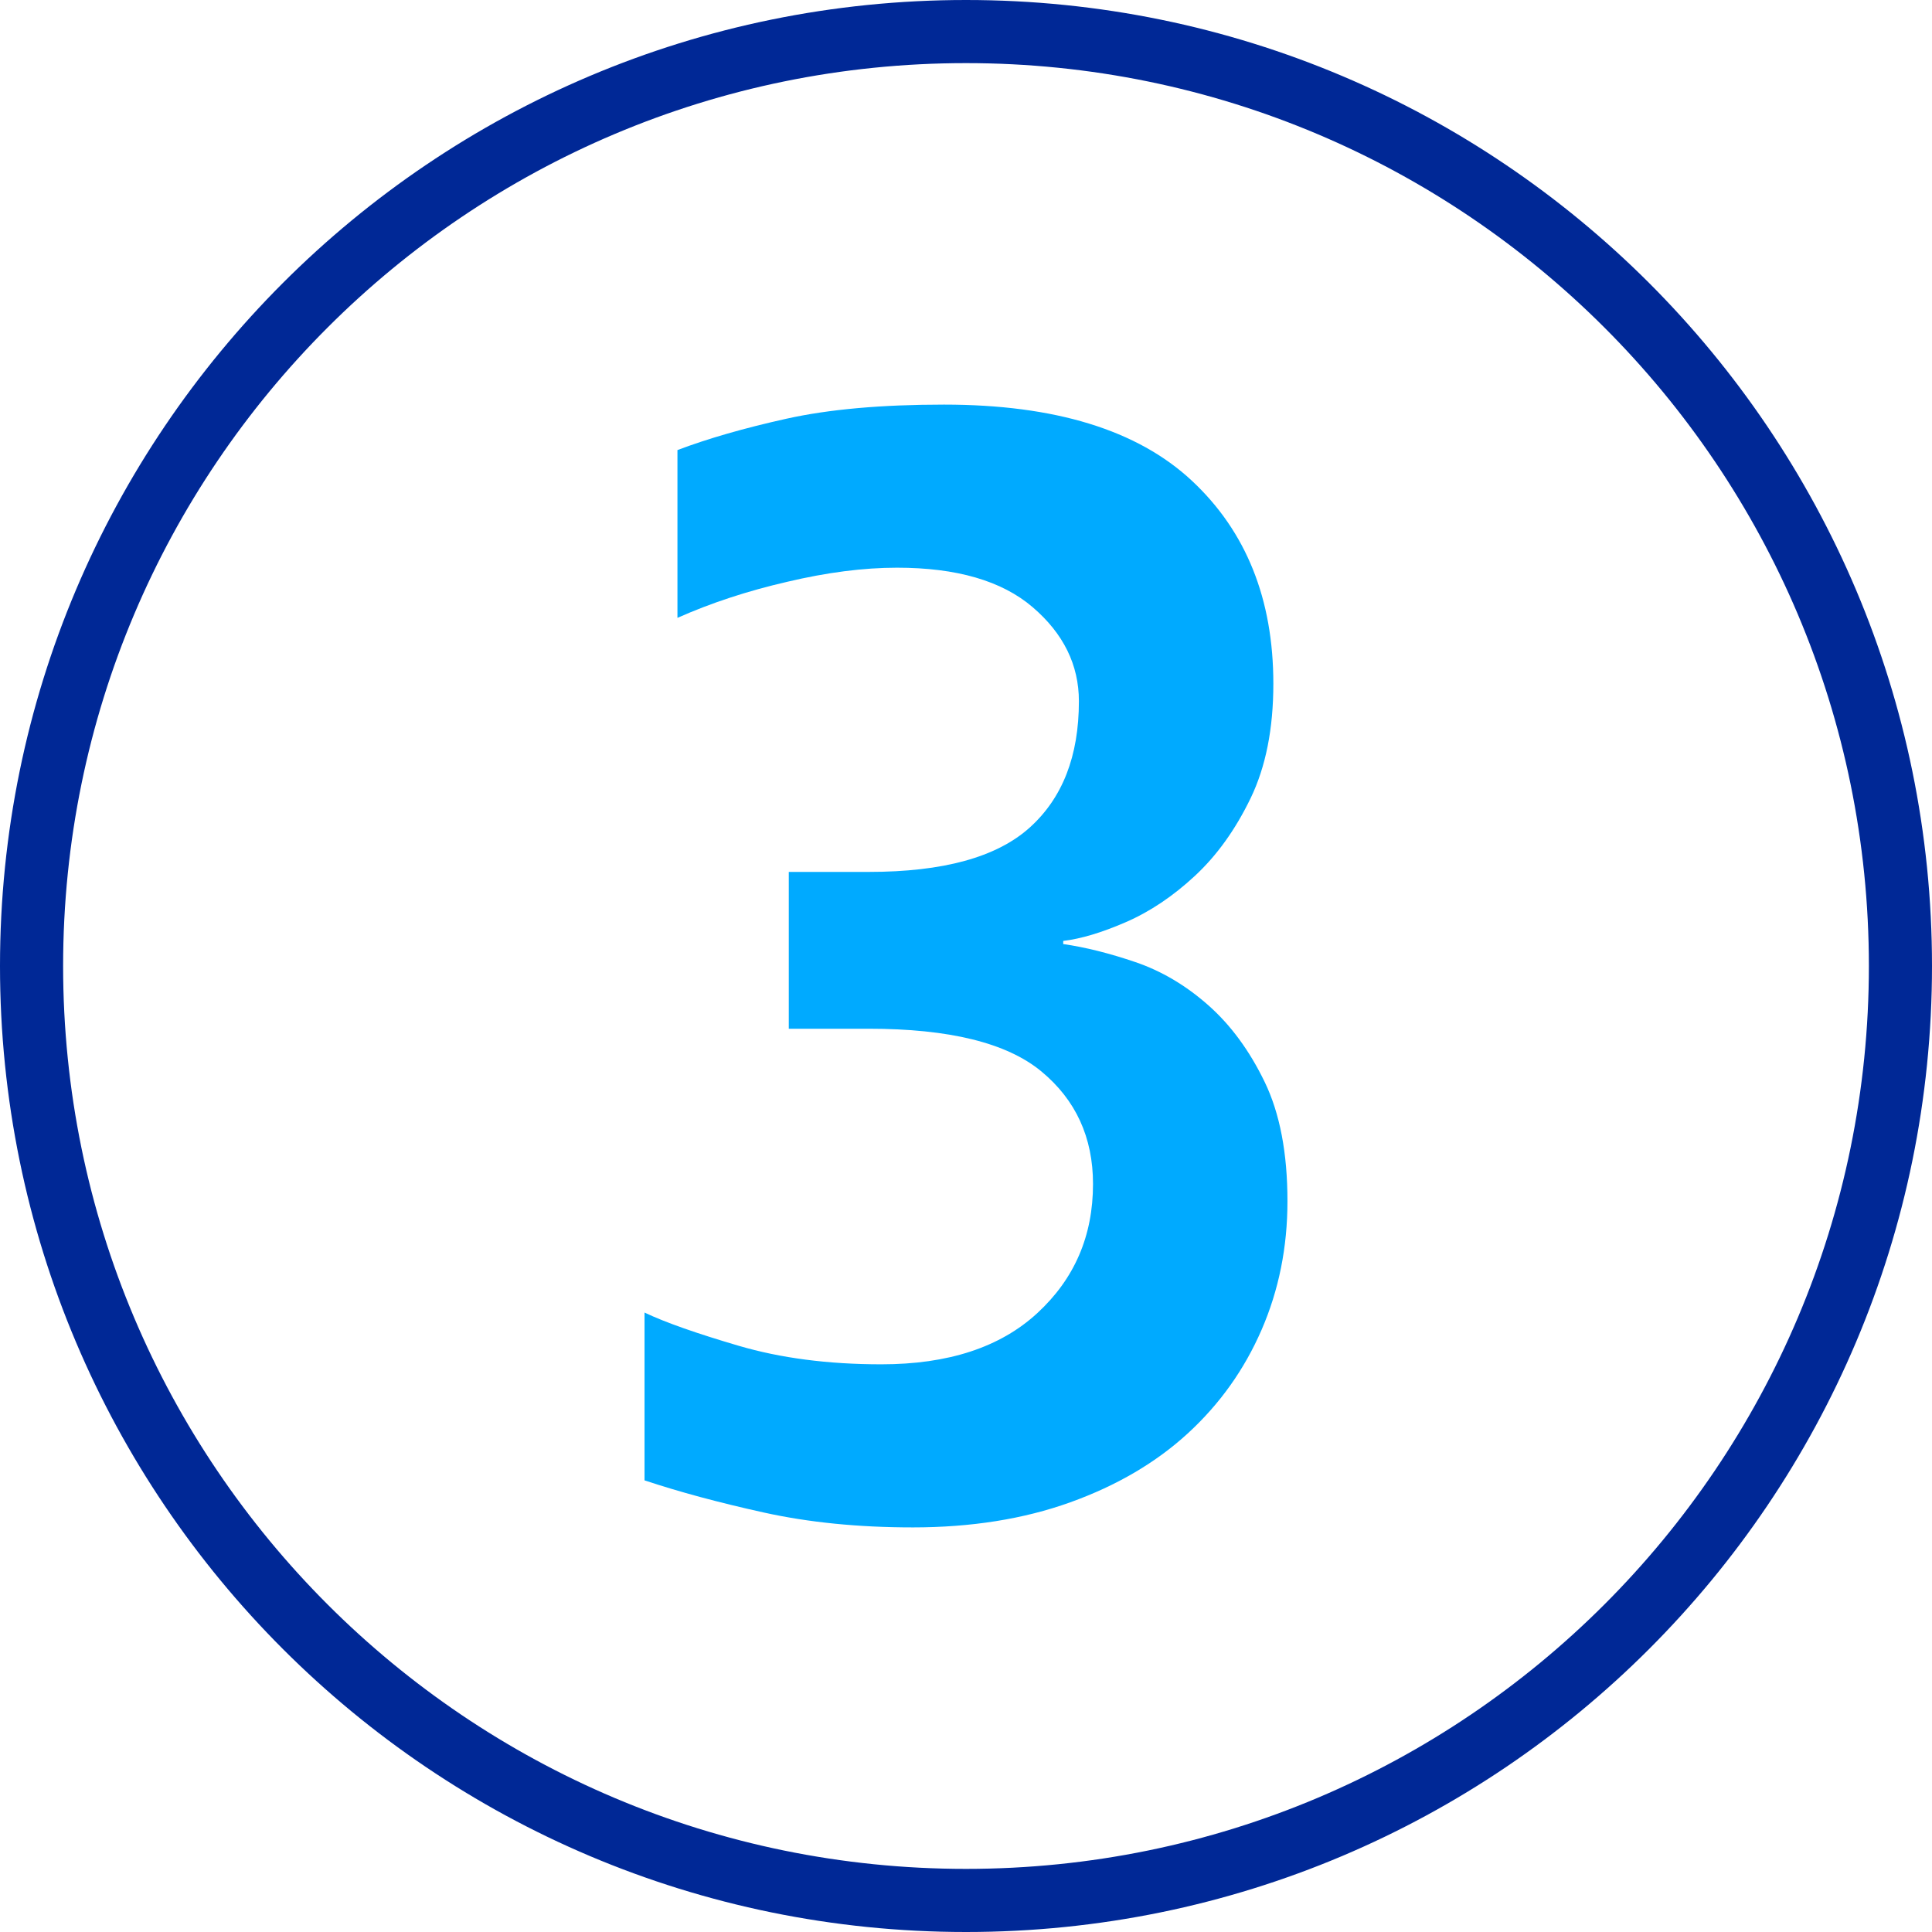
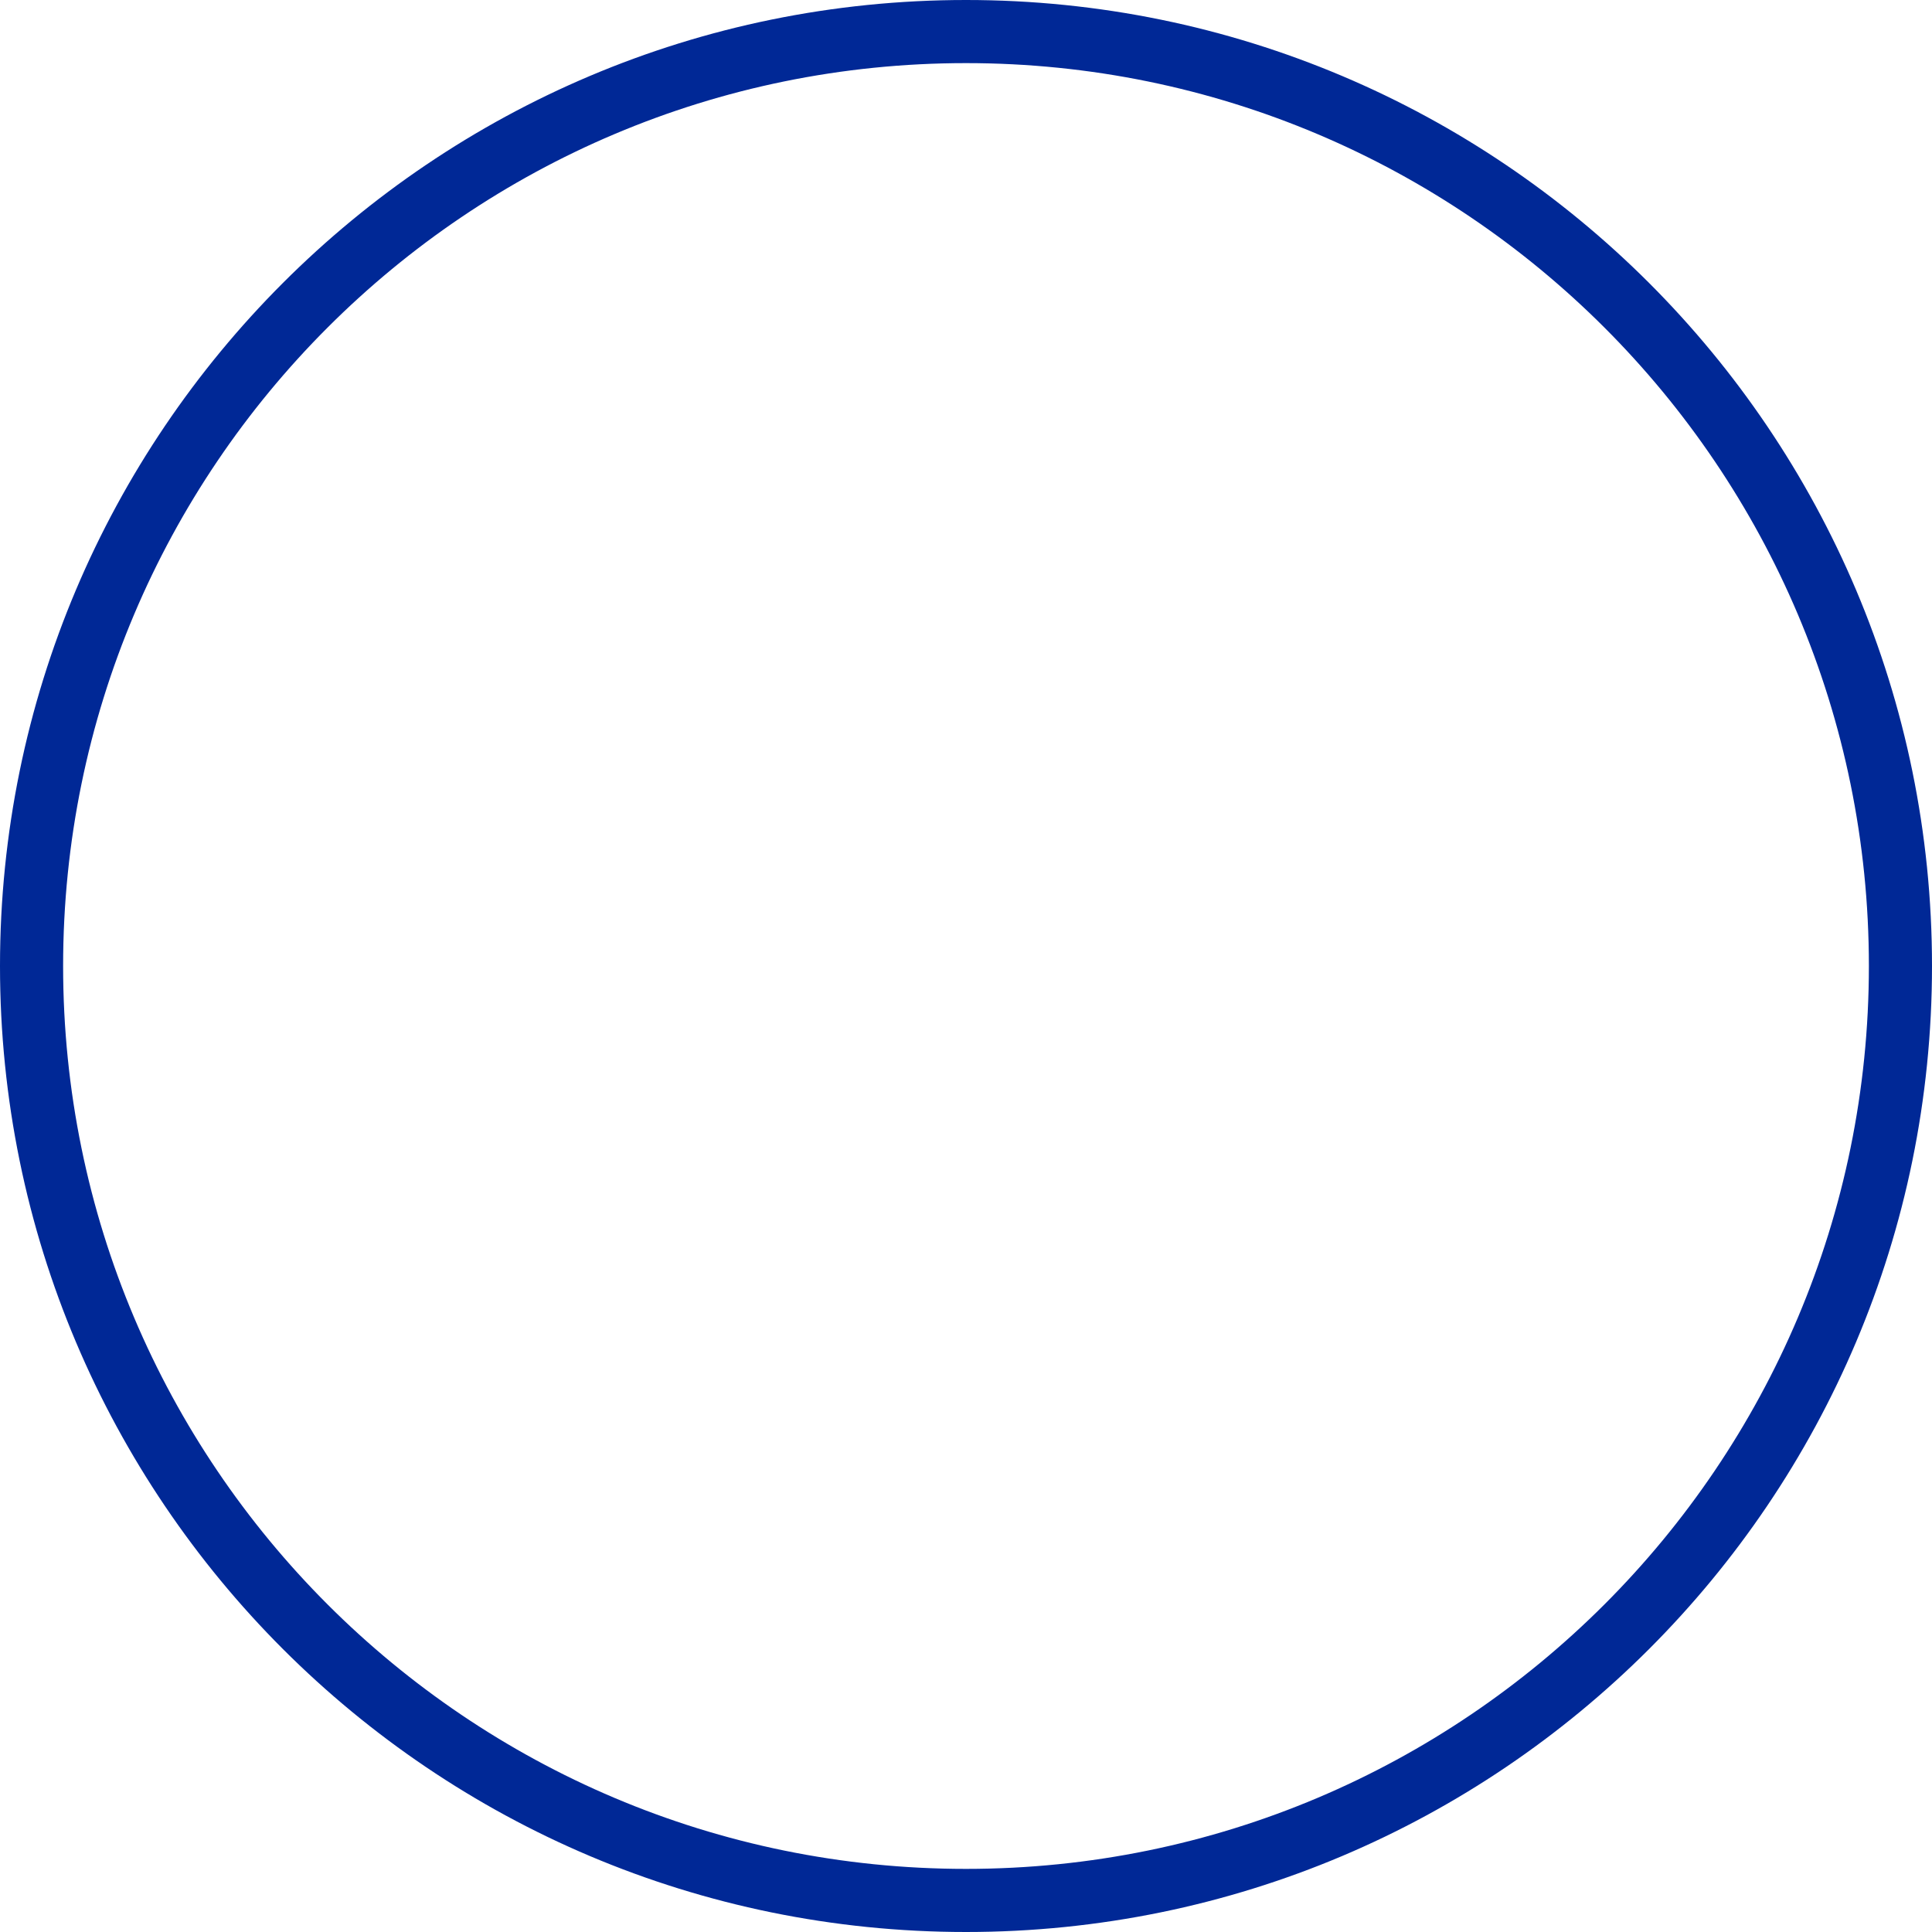
<svg xmlns="http://www.w3.org/2000/svg" xml:space="preserve" width="62.089mm" height="62.089mm" version="1.1" style="shape-rendering:geometricPrecision; text-rendering:geometricPrecision; image-rendering:optimizeQuality; fill-rule:evenodd; clip-rule:evenodd" viewBox="0 0 5177.22 5177.22">
  <defs>
    <style type="text/css">
   
    .fil0 {fill:#002896}
    .fil1 {fill:#00AAFF;fill-rule:nonzero}
   
  </style>
  </defs>
  <g id="Слой_x0020_1">
    <path class="fil0" d="M2588.61 5177.22c1429.65,0 2588.61,-1158.96 2588.61,-2588.61 0,-1429.65 -1158.96,-2588.61 -2588.61,-2588.61 -1429.65,0 -2588.61,1158.96 -2588.61,2588.61 0,1429.65 1158.96,2588.61 2588.61,2588.61zm0 -169.13c1336.24,0 2419.48,-1083.24 2419.48,-2419.48 0,-1336.24 -1083.24,-2419.48 -2419.48,-2419.48 -1336.24,0 -2419.48,1083.24 -2419.48,2419.48 0,1336.24 1083.24,2419.48 2419.48,2419.48z" />
-     <path class="fil1" d="M2445.73 4093c-145.67,0 -278.74,-13.31 -399.21,-39.92 -120.47,-26.62 -226.92,-55.33 -319.37,-86.14l0 -449.64c56.03,26.62 140.08,56.03 252.14,88.95 112.06,32.92 239.52,49.73 382.4,49.73 179.29,0 318.67,-45.53 418.12,-137.28 99.45,-91.75 149.17,-206.61 149.17,-345.98 0,-124.67 -46.22,-225.52 -138.67,-301.86 -92.45,-76.35 -246.53,-114.16 -462.25,-114.16l-214.31 0 0 -420.22 214.31 0c198.9,0 342.48,-39.22 430.73,-118.36 88.25,-79.14 132.37,-191.9 132.37,-338.98 0,-97.35 -41.33,-181.39 -123.97,-252.13 -82.64,-70.74 -203.81,-105.76 -363.49,-105.76 -89.65,0 -187.71,12.61 -294.16,37.81 -106.46,24.51 -204.51,56.73 -294.15,96.65l0 -449.63c81.25,-30.82 178.6,-58.84 292.05,-84.04 113.46,-25.22 254.24,-37.82 422.32,-37.82 296.96,0 518.27,67.93 663.95,203.81 145.67,135.87 218.52,317.27 218.52,544.19 0,120.47 -20.31,222.72 -60.94,306.76 -40.62,84.04 -90.35,153.38 -149.17,208.01 -58.84,54.62 -120.47,95.95 -184.9,123.97 -64.44,28.01 -120.47,44.82 -168.09,50.42l0 8.41c58.84,8.41 123.27,24.51 193.3,48.32 70.04,23.81 135.17,62.34 195.4,115.56 60.24,53.23 110.66,121.87 151.28,205.91 40.62,84.04 60.93,190.5 60.93,319.37 0,123.27 -23.11,238.13 -69.33,344.58 -46.23,106.46 -112.06,198.9 -197.5,277.34 -85.44,78.44 -190.5,140.08 -315.17,184.9 -124.67,44.83 -265.44,67.24 -422.32,67.24z" />
  </g>
</svg>